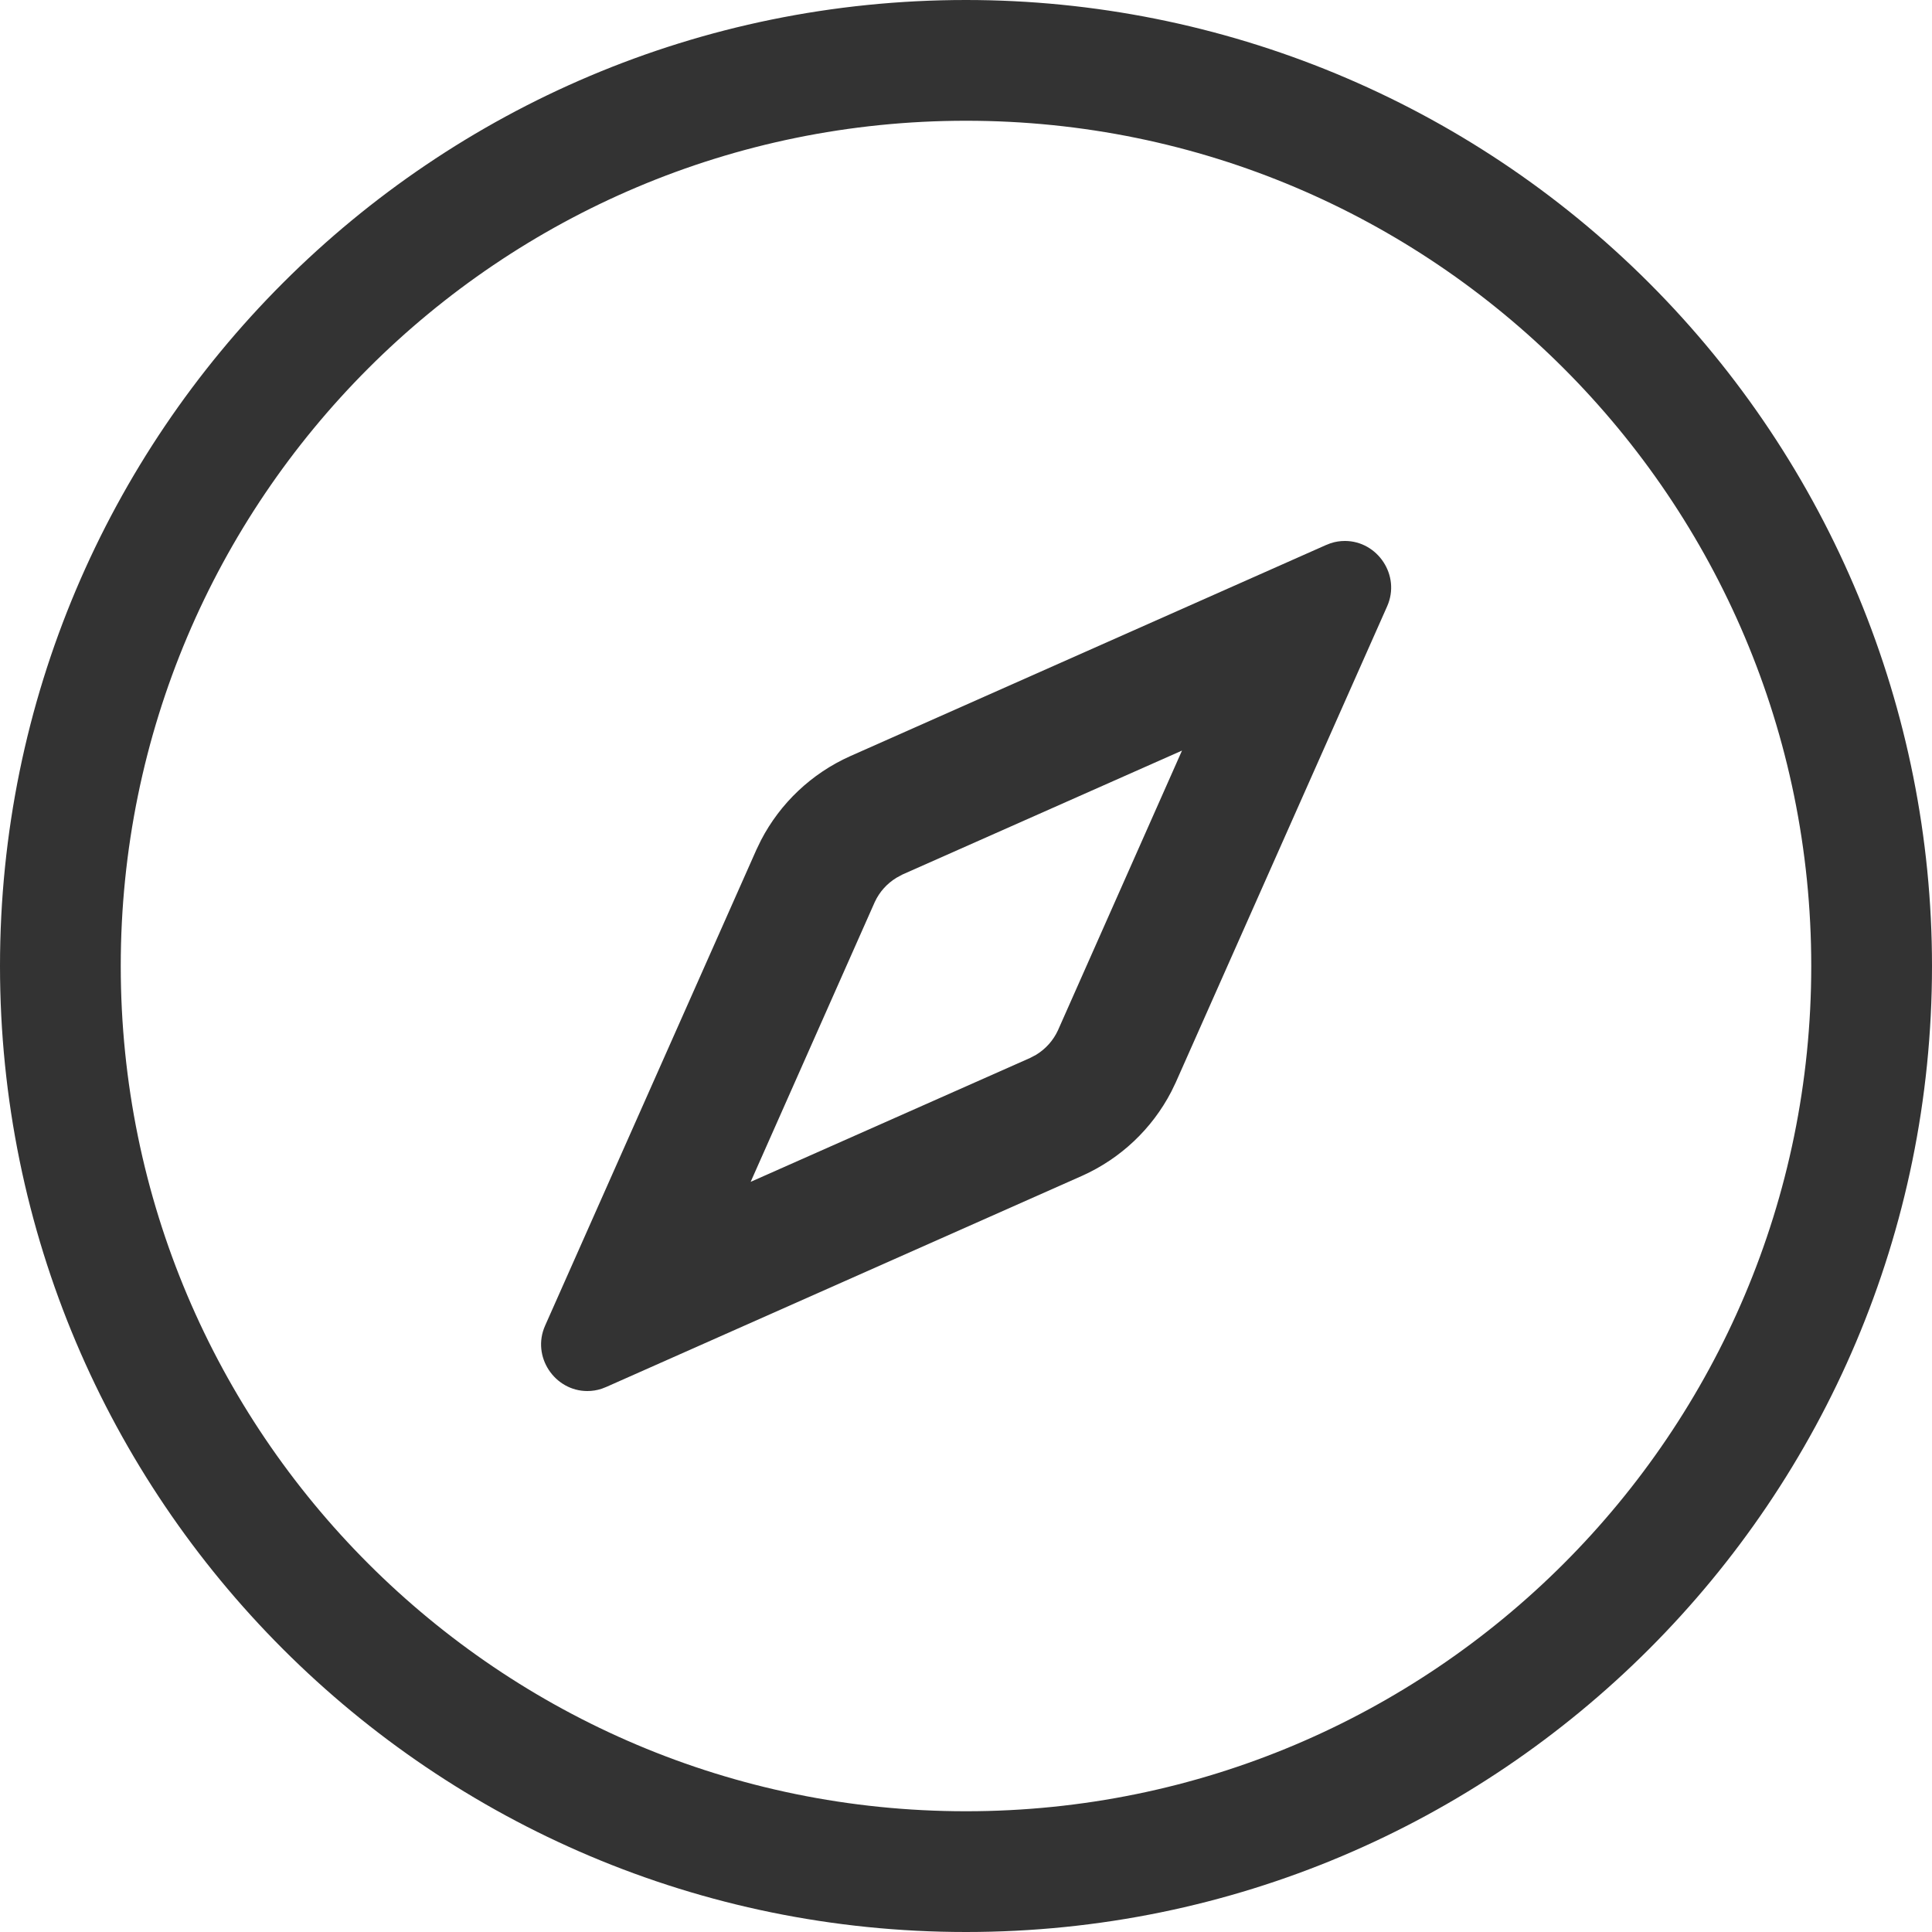
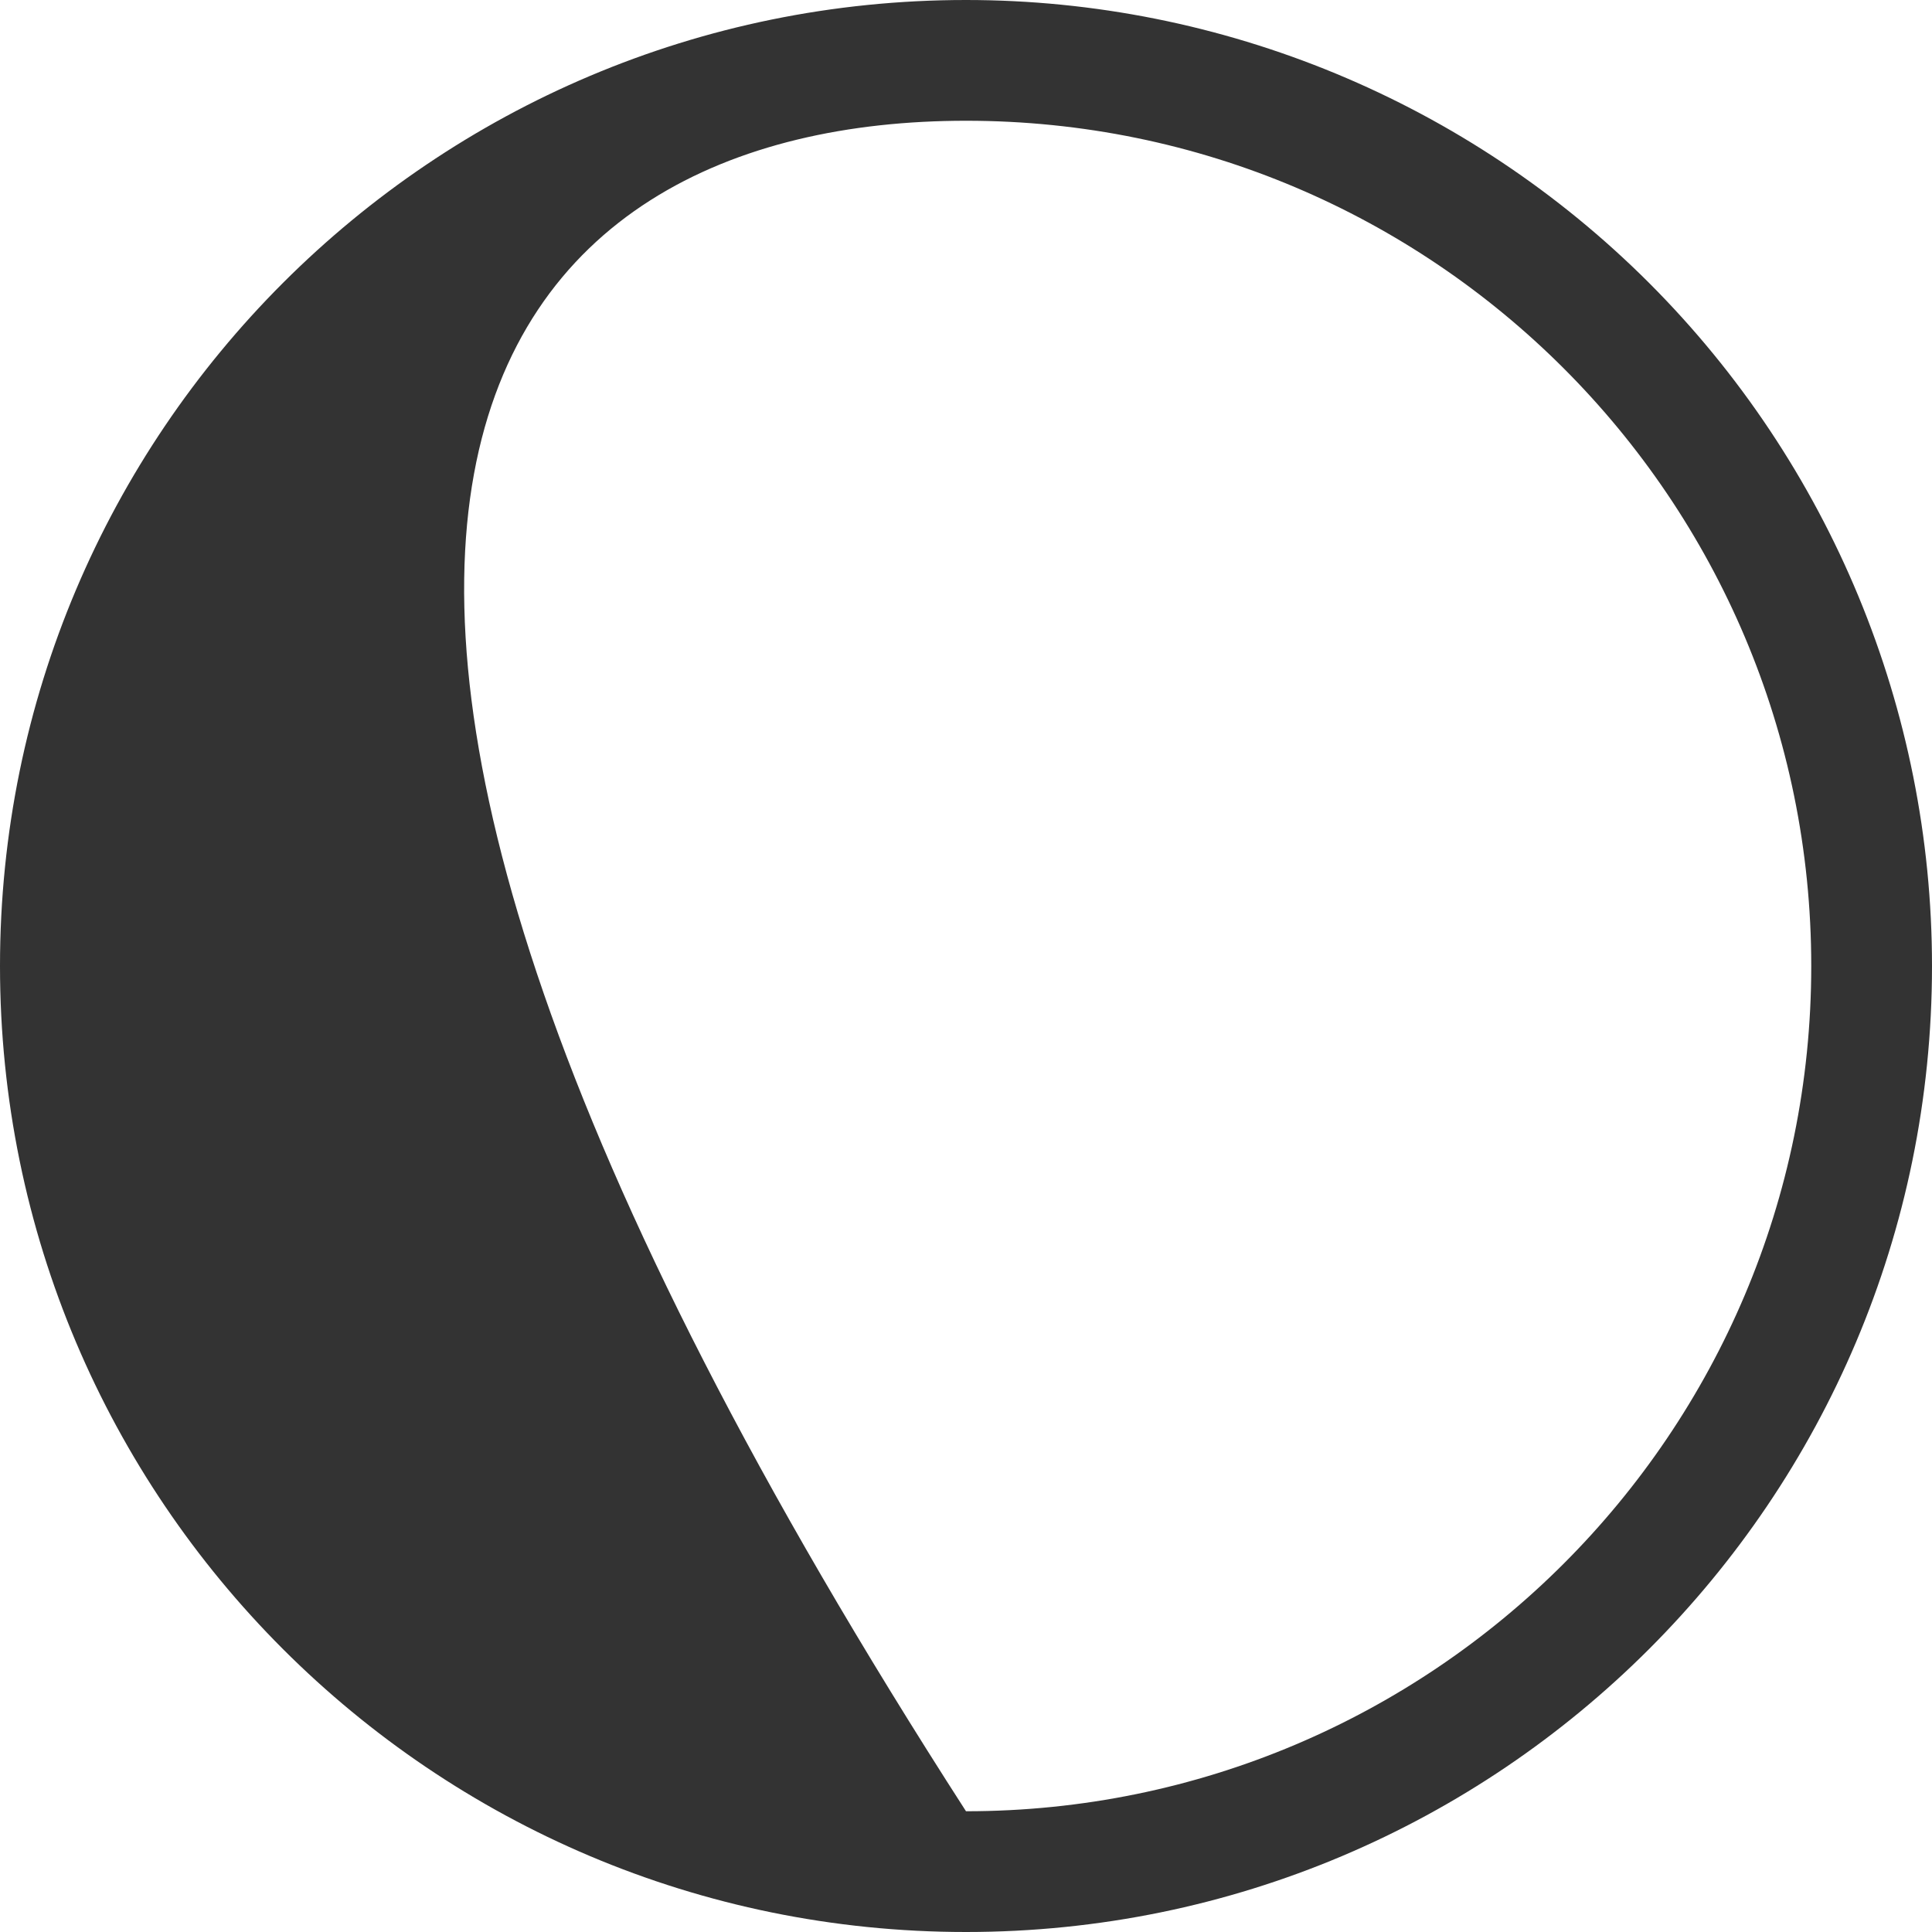
<svg xmlns="http://www.w3.org/2000/svg" width="50px" height="50px" viewBox="0 0 50 50" version="1.1">
  <title>icon_explore</title>
  <g id="页面1" stroke="none" stroke-width="1" fill="none" fill-rule="evenodd">
    <g id="OBSBOT-官网首页/PC" transform="translate(-1339, -5259)" fill="#333333" fill-rule="nonzero">
      <g id="编组" transform="translate(1339, 5259)">
-         <path d="M25,3.125 C37.081,3.125 46.875,12.919 46.875,25 C46.875,37.081 37.081,46.875 25,46.875 C12.919,46.875 3.125,37.081 3.125,25 C3.125,12.919 12.919,3.125 25,3.125 M25,0 C11.193,0 0,11.193 0,25 C0,38.807 11.193,50 25,50 C38.807,50 50,38.807 50,25 C50,18.37 47.366,12.011 42.678,7.322 C37.989,2.634 31.63,0 25,0 Z" id="形状" />
+         <path d="M25,3.125 C37.081,3.125 46.875,12.919 46.875,25 C46.875,37.081 37.081,46.875 25,46.875 C3.125,12.919 12.919,3.125 25,3.125 M25,0 C11.193,0 0,11.193 0,25 C0,38.807 11.193,50 25,50 C38.807,50 50,38.807 50,25 C50,18.37 47.366,12.011 42.678,7.322 C37.989,2.634 31.63,0 25,0 Z" id="形状" />
        <g transform="translate(14.003, 14)" id="指南针">
-           <path d="M20.804,0 C20.676,0 20.553,0.019 20.43,0.06 L20.308,0.108 L7.992,5.573 C6.999,6.019 6.189,6.787 5.691,7.746 L5.573,7.99 L0.105,20.306 C-0.254,21.111 0.355,22 1.196,22 C1.324,22 1.447,21.981 1.57,21.94 L1.692,21.892 L14.008,16.427 C15.001,15.981 15.811,15.213 16.309,14.254 L16.427,14.01 L21.895,1.694 C22.254,0.889 21.645,0 20.804,0 Z M9.353,8.632 L16.587,5.425 L13.376,12.666 C13.255,12.927 13.061,13.145 12.813,13.297 L12.658,13.379 L5.424,16.586 L8.637,9.342 C8.759,9.081 8.95,8.868 9.198,8.716 L9.353,8.632 Z" id="形状" />
-         </g>
+           </g>
      </g>
    </g>
  </g>
</svg>